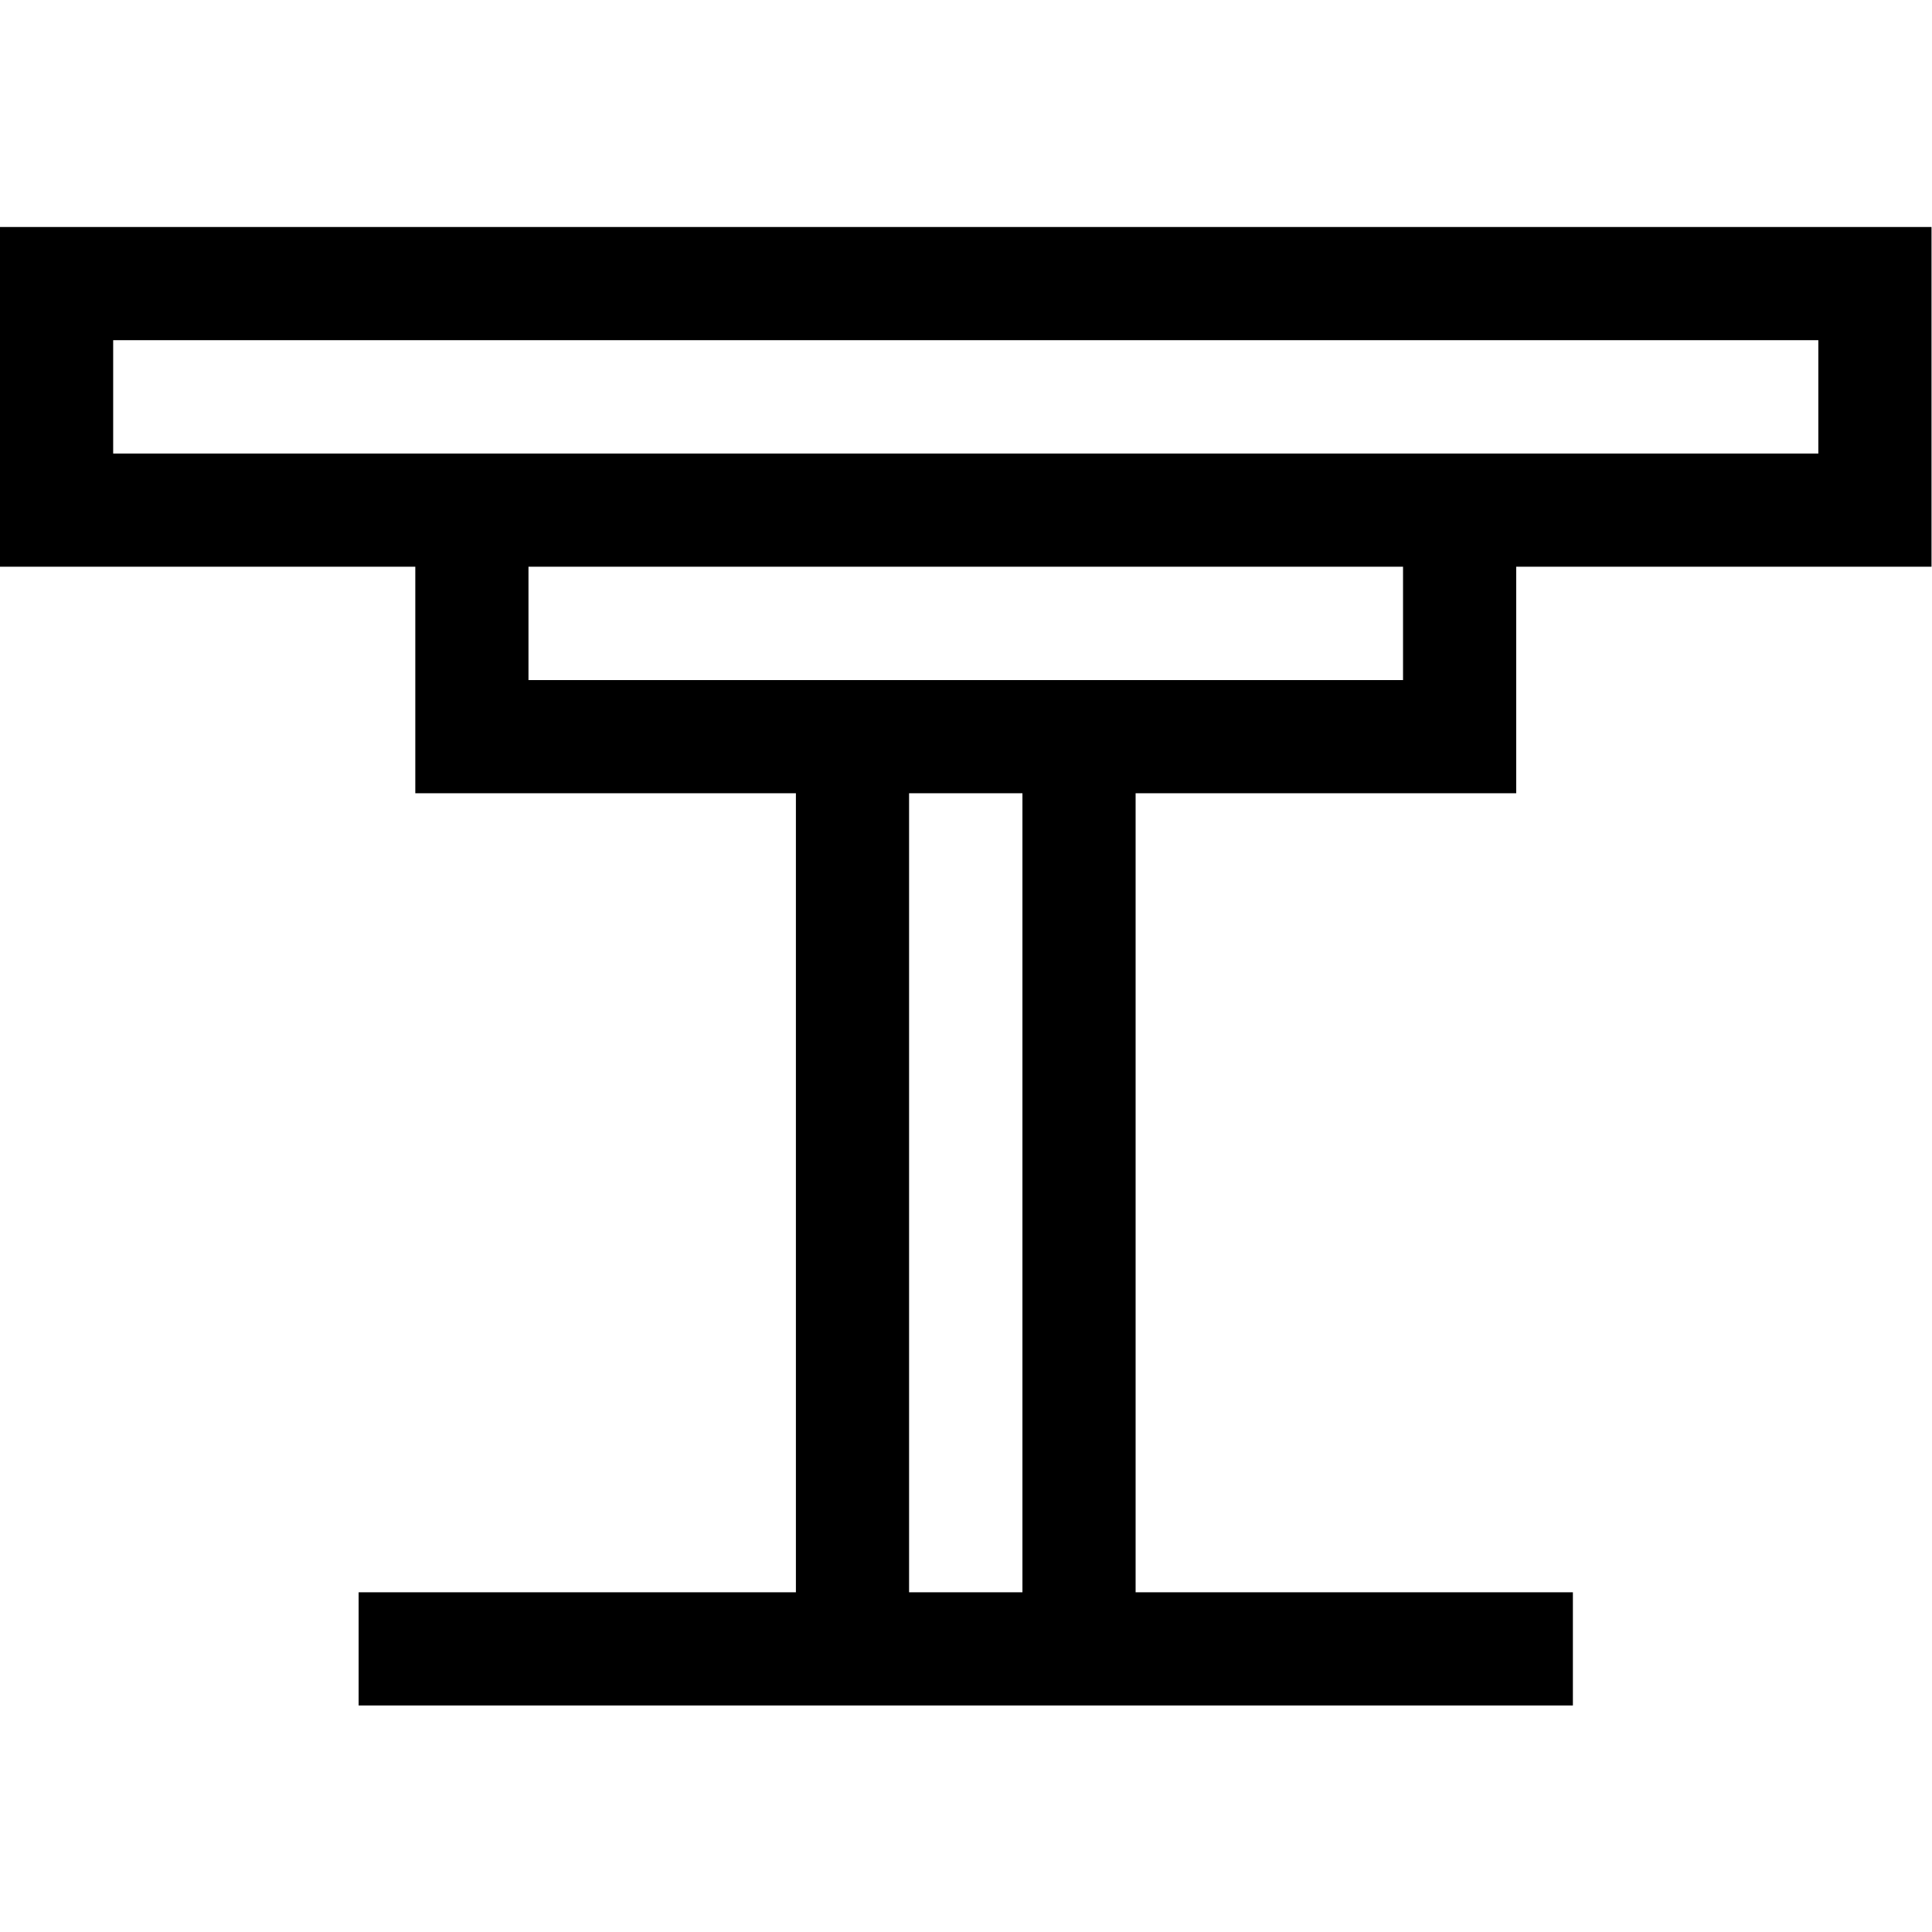
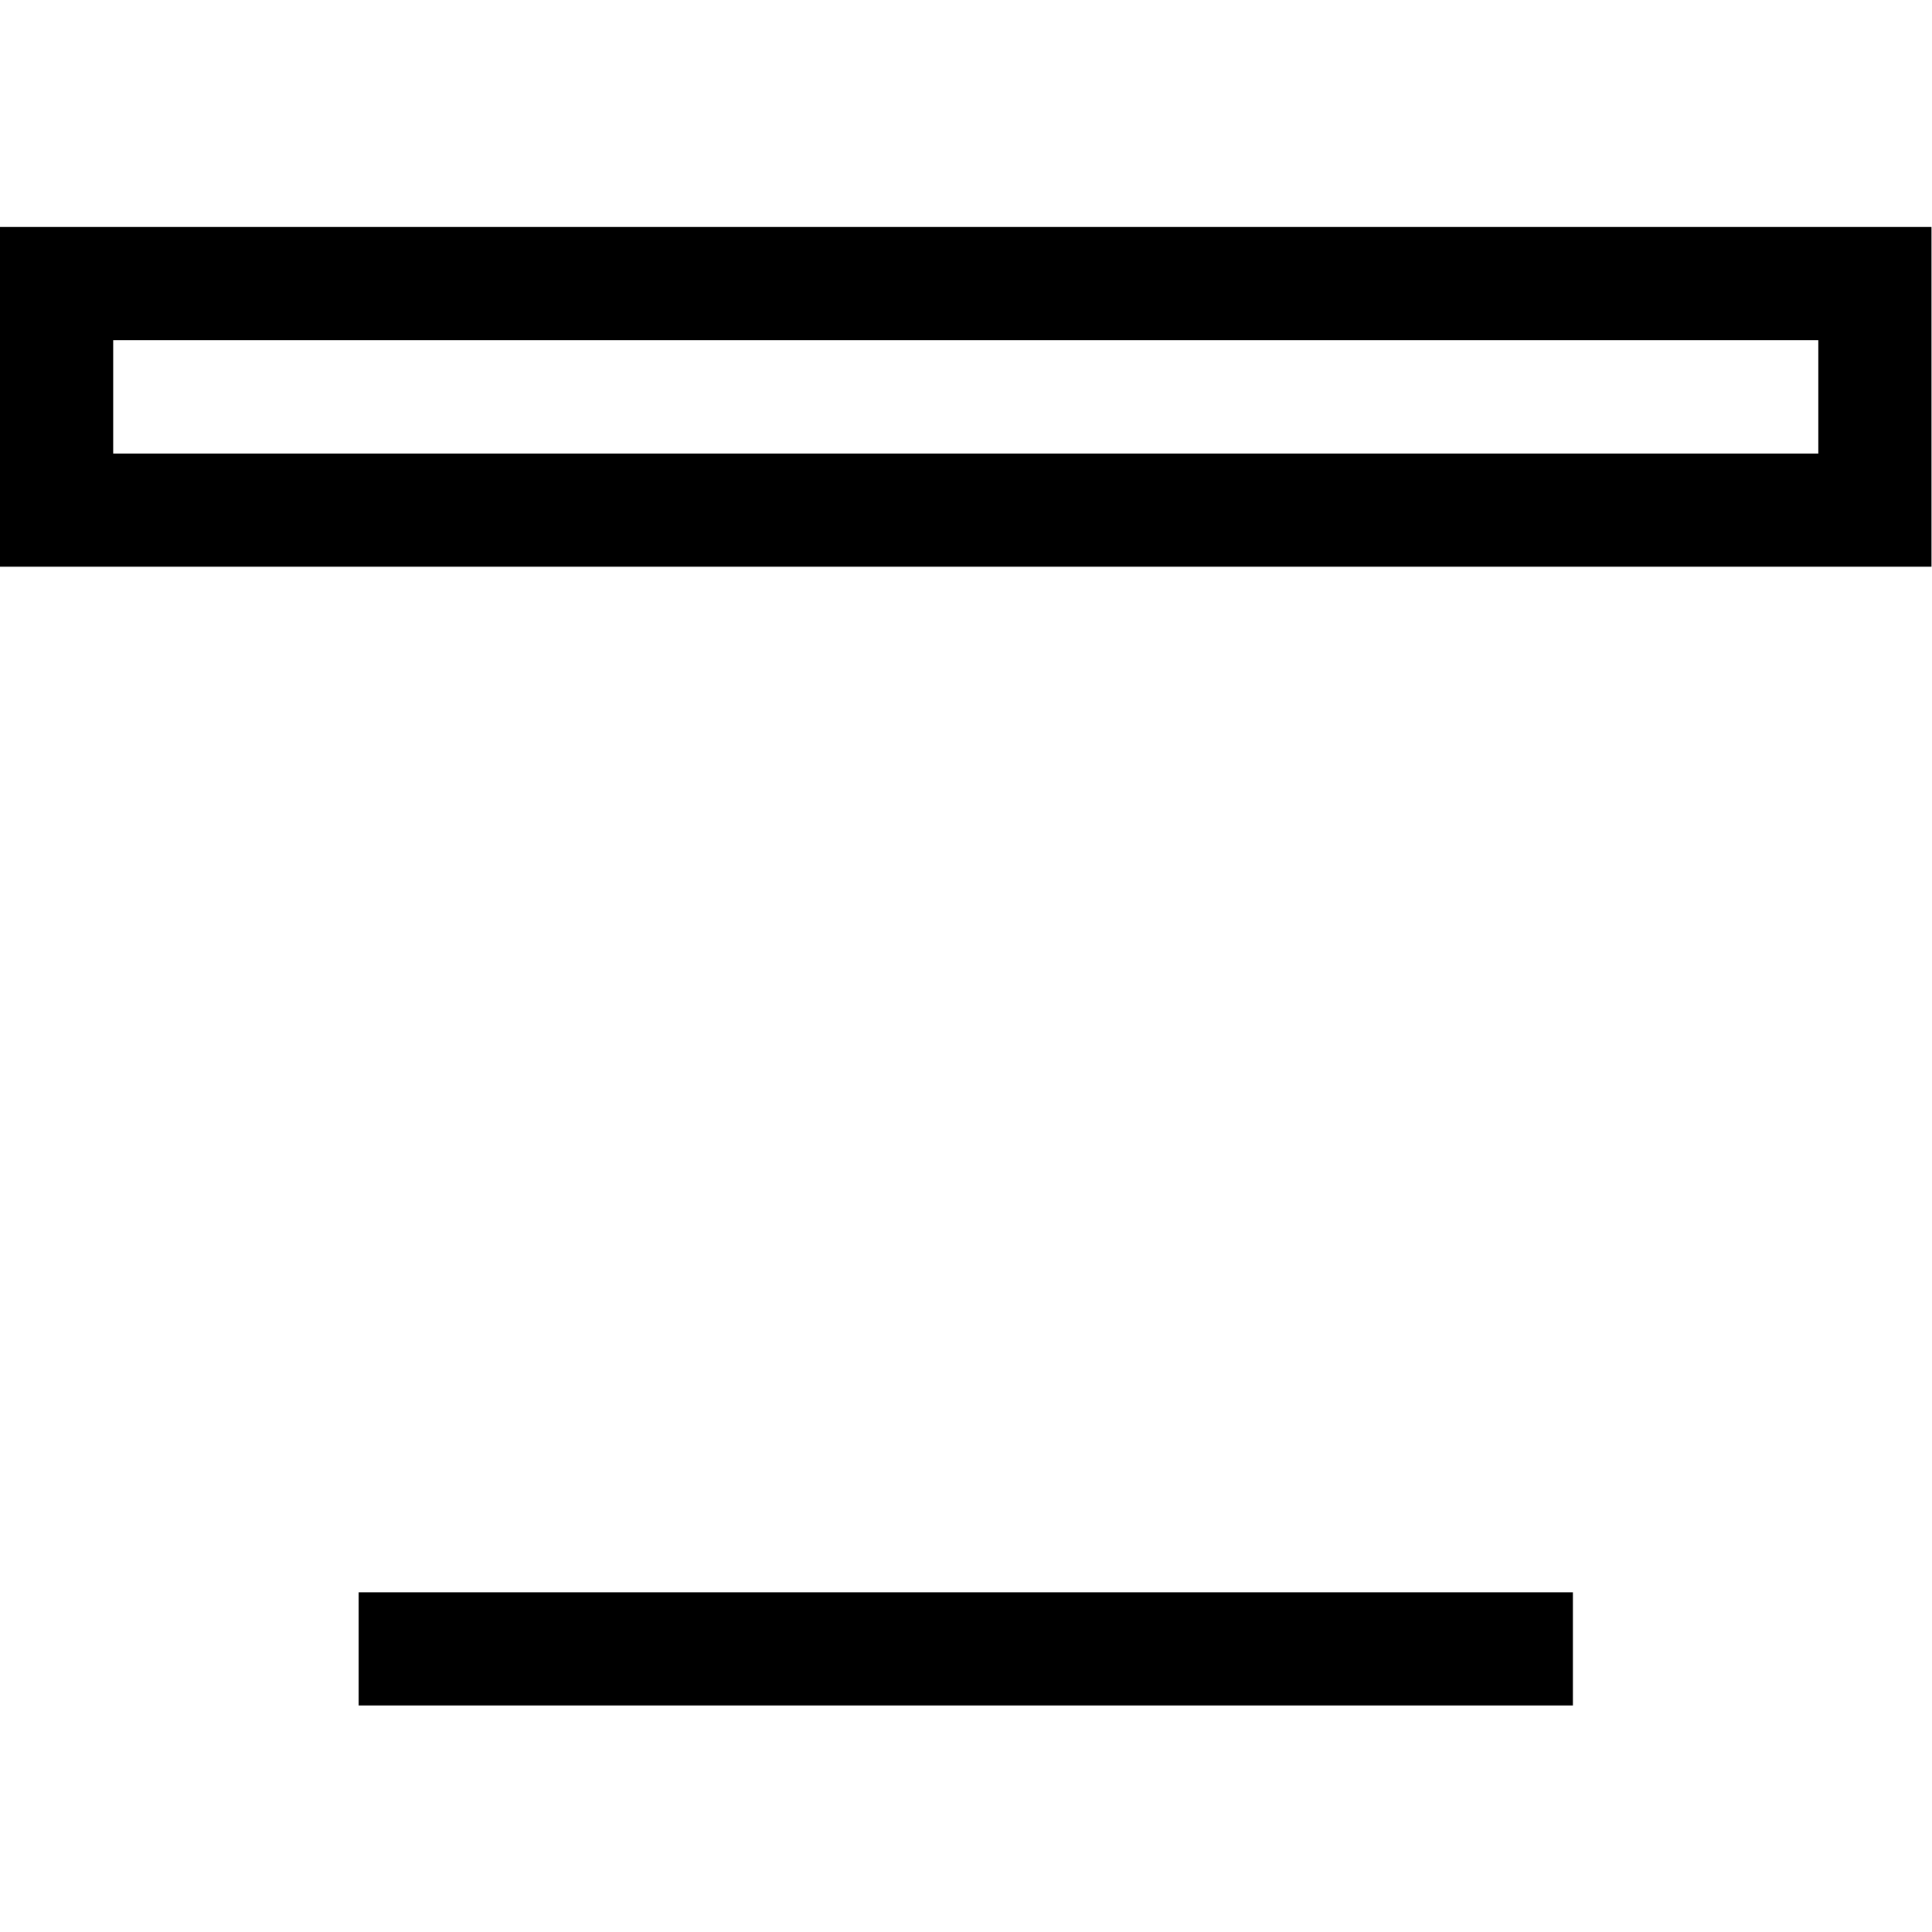
<svg xmlns="http://www.w3.org/2000/svg" version="1.1" id="svg2169" xml:space="preserve" width="682.667" height="682.667" viewBox="0 0 682.667 682.667">
  <defs id="defs2173">
    <clipPath clipPathUnits="userSpaceOnUse" id="clipPath2183">
      <path d="M 0,512 H 512 V 0 H 0 Z" id="path2181" />
    </clipPath>
  </defs>
  <g id="g2175" transform="matrix(1.333,0,0,-1.333,0,682.667)">
    <g id="g2177">
      <g id="g2179" clip-path="url(#clipPath2183)">
        <path d="M 497,376.904 H 15 v 60.048 h 482 z" style="fill:none;stroke:#000000;stroke-width:30;stroke-linecap:butt;stroke-linejoin:miter;stroke-miterlimit:10;stroke-dasharray:none;stroke-opacity:1" id="path2185" />
      </g>
    </g>
    <g id="g2187" transform="translate(386.912,376.904)">
-       <path d="M 0,0 V -60.048 H -261.824 V 0" style="fill:none;stroke:#000000;stroke-width:30;stroke-linecap:butt;stroke-linejoin:miter;stroke-miterlimit:10;stroke-dasharray:none;stroke-opacity:1" id="path2189" />
-     </g>
+       </g>
    <g id="g2191" transform="translate(95.064,75.048)">
      <path d="M 0,0 H 321.872" style="fill:none;stroke:#000000;stroke-width:30;stroke-linecap:butt;stroke-linejoin:miter;stroke-miterlimit:10;stroke-dasharray:none;stroke-opacity:1" id="path2193" />
    </g>
    <g id="g2195" transform="translate(225.976,75.048)">
-       <path d="M 0,0 V 241.809" style="fill:none;stroke:#000000;stroke-width:30;stroke-linecap:butt;stroke-linejoin:miter;stroke-miterlimit:10;stroke-dasharray:none;stroke-opacity:1" id="path2197" />
-     </g>
+       </g>
    <g id="g2199" transform="translate(286.024,316.856)">
-       <path d="M 0,0 V -241.809" style="fill:none;stroke:#000000;stroke-width:30;stroke-linecap:butt;stroke-linejoin:miter;stroke-miterlimit:10;stroke-dasharray:none;stroke-opacity:1" id="path2201" />
-     </g>
+       </g>
  </g>
</svg>